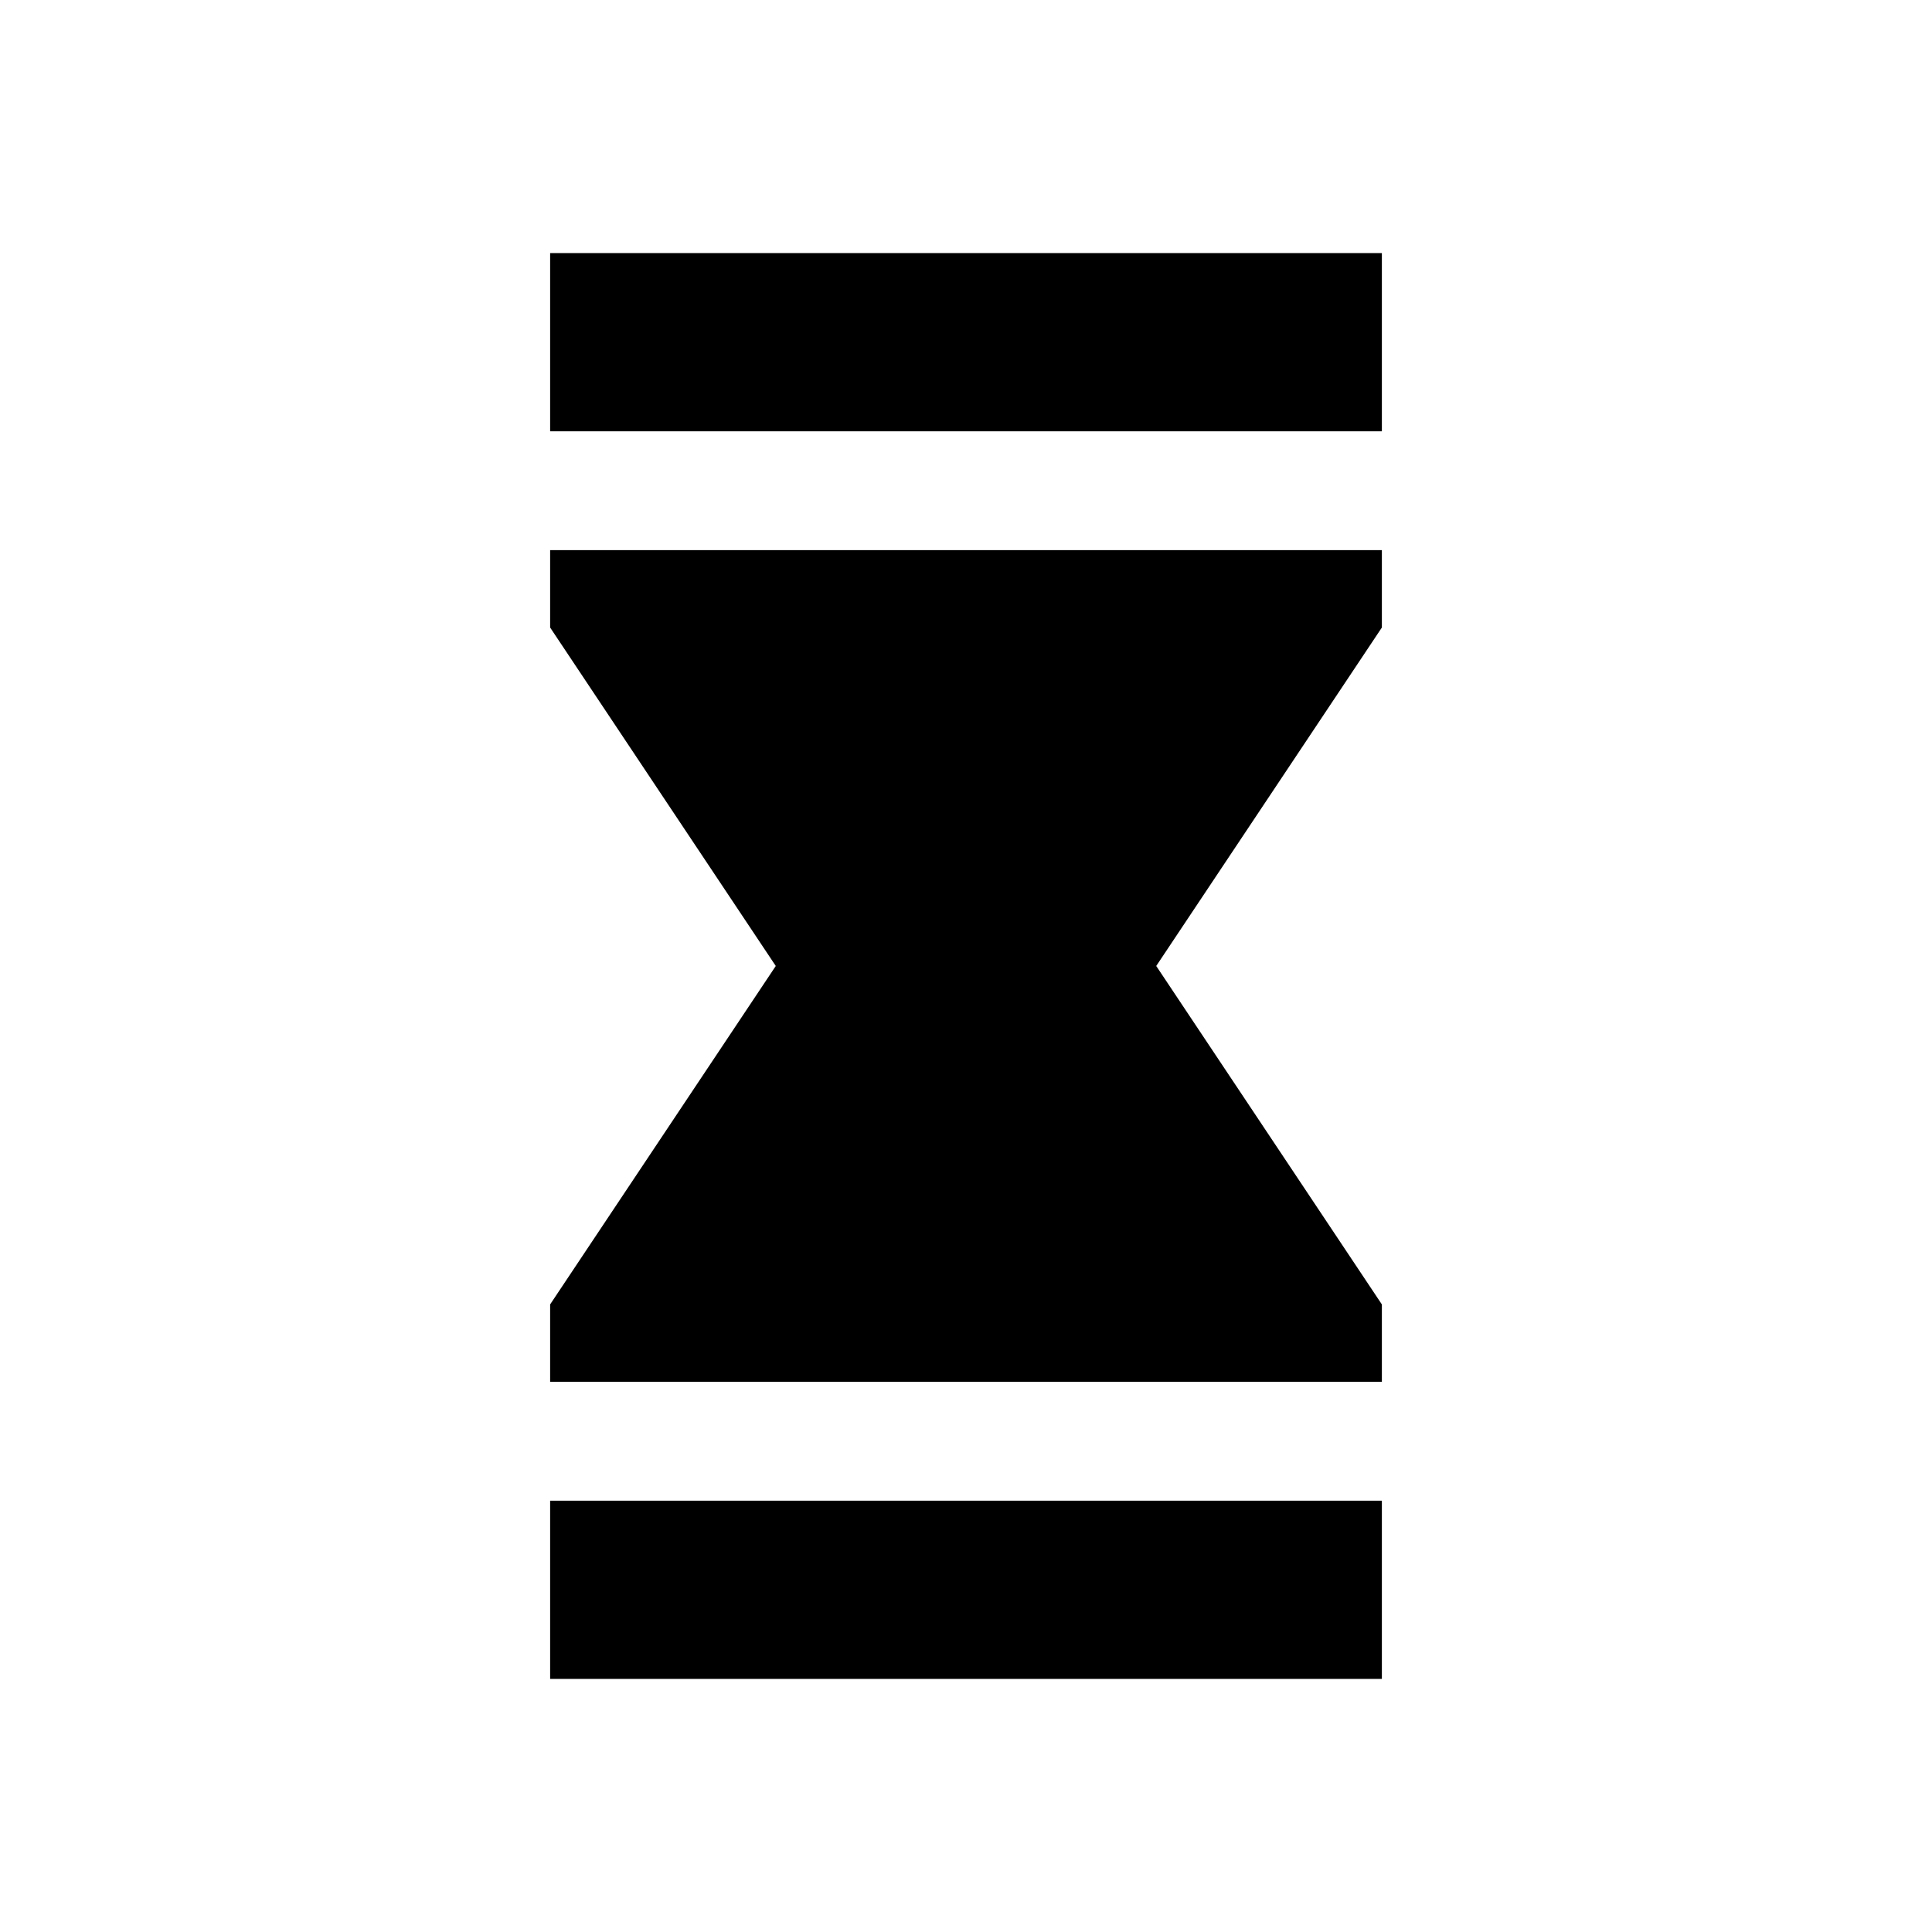
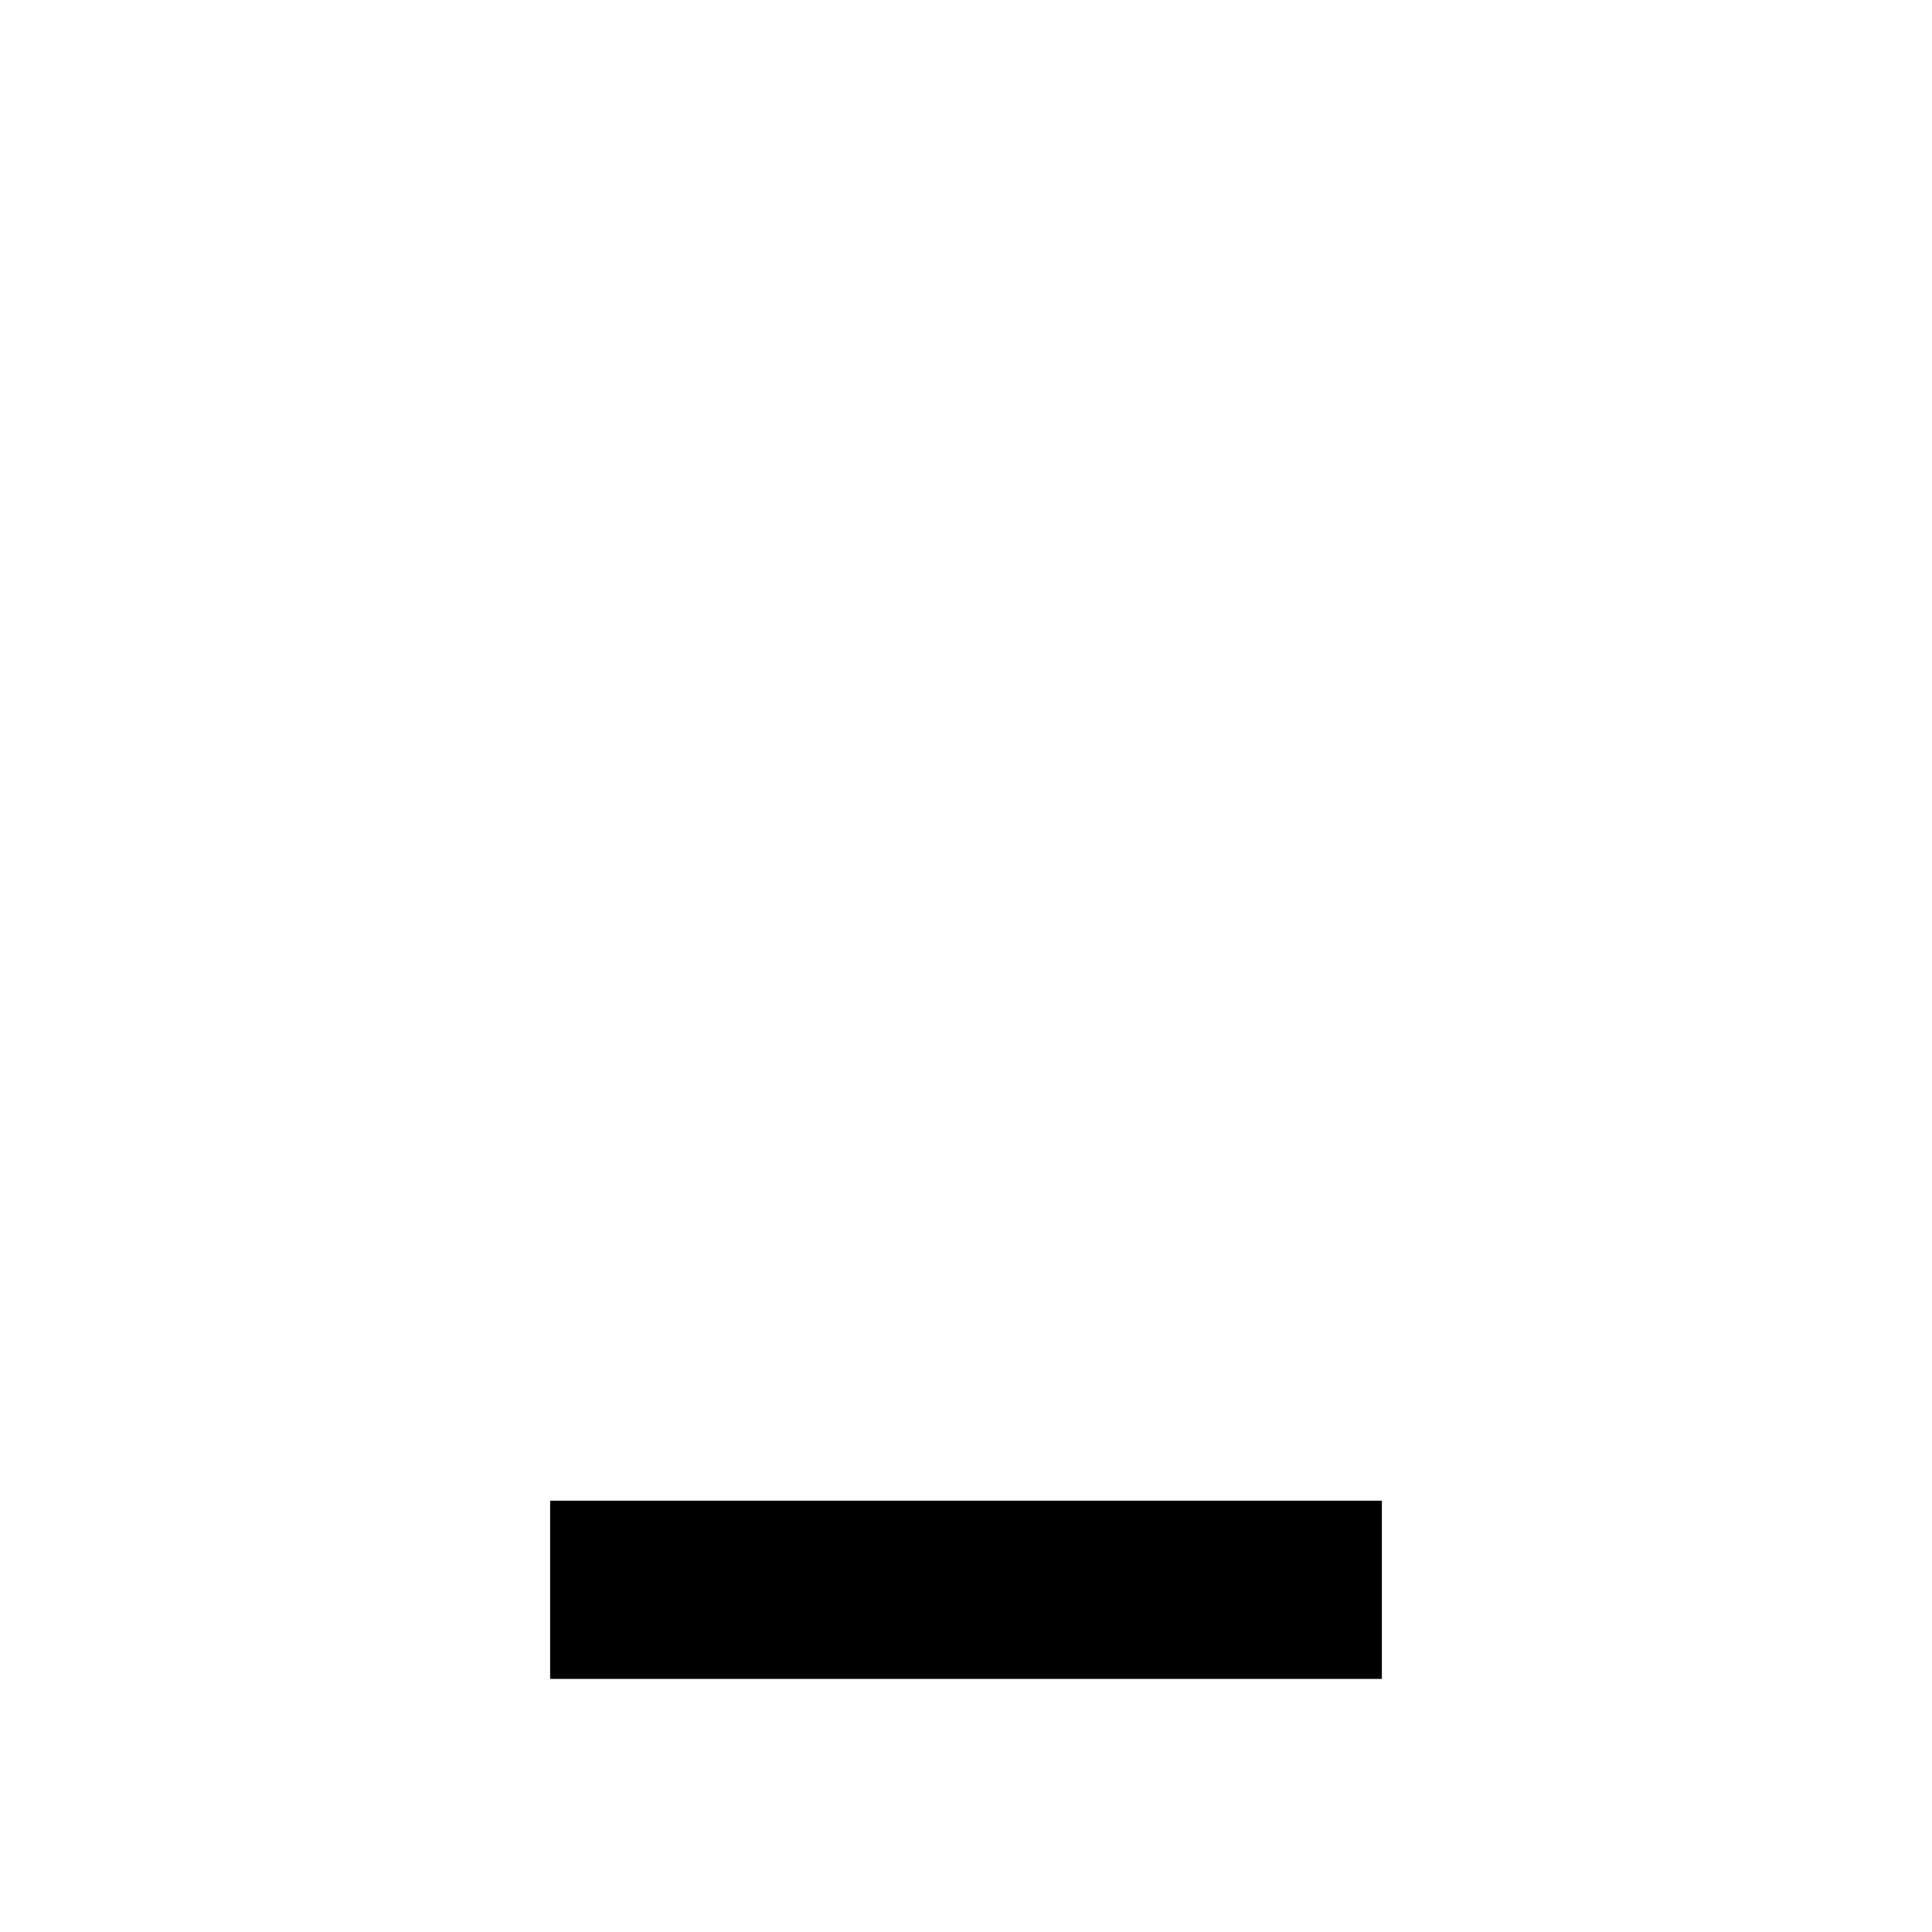
<svg xmlns="http://www.w3.org/2000/svg" fill="#000000" width="800px" height="800px" version="1.1" viewBox="144 144 512 512">
  <g>
-     <path d="m289.79 211.07h220.42v47.23h-220.42z" />
    <path d="m289.79 541.7h220.42v47.23h-220.42z" />
-     <path d="m289.79 310.3 59.797 89.695-59.797 89.691v20.516h220.42v-20.516l-59.797-89.691 59.797-89.695v-20.516h-220.42z" />
  </g>
</svg>